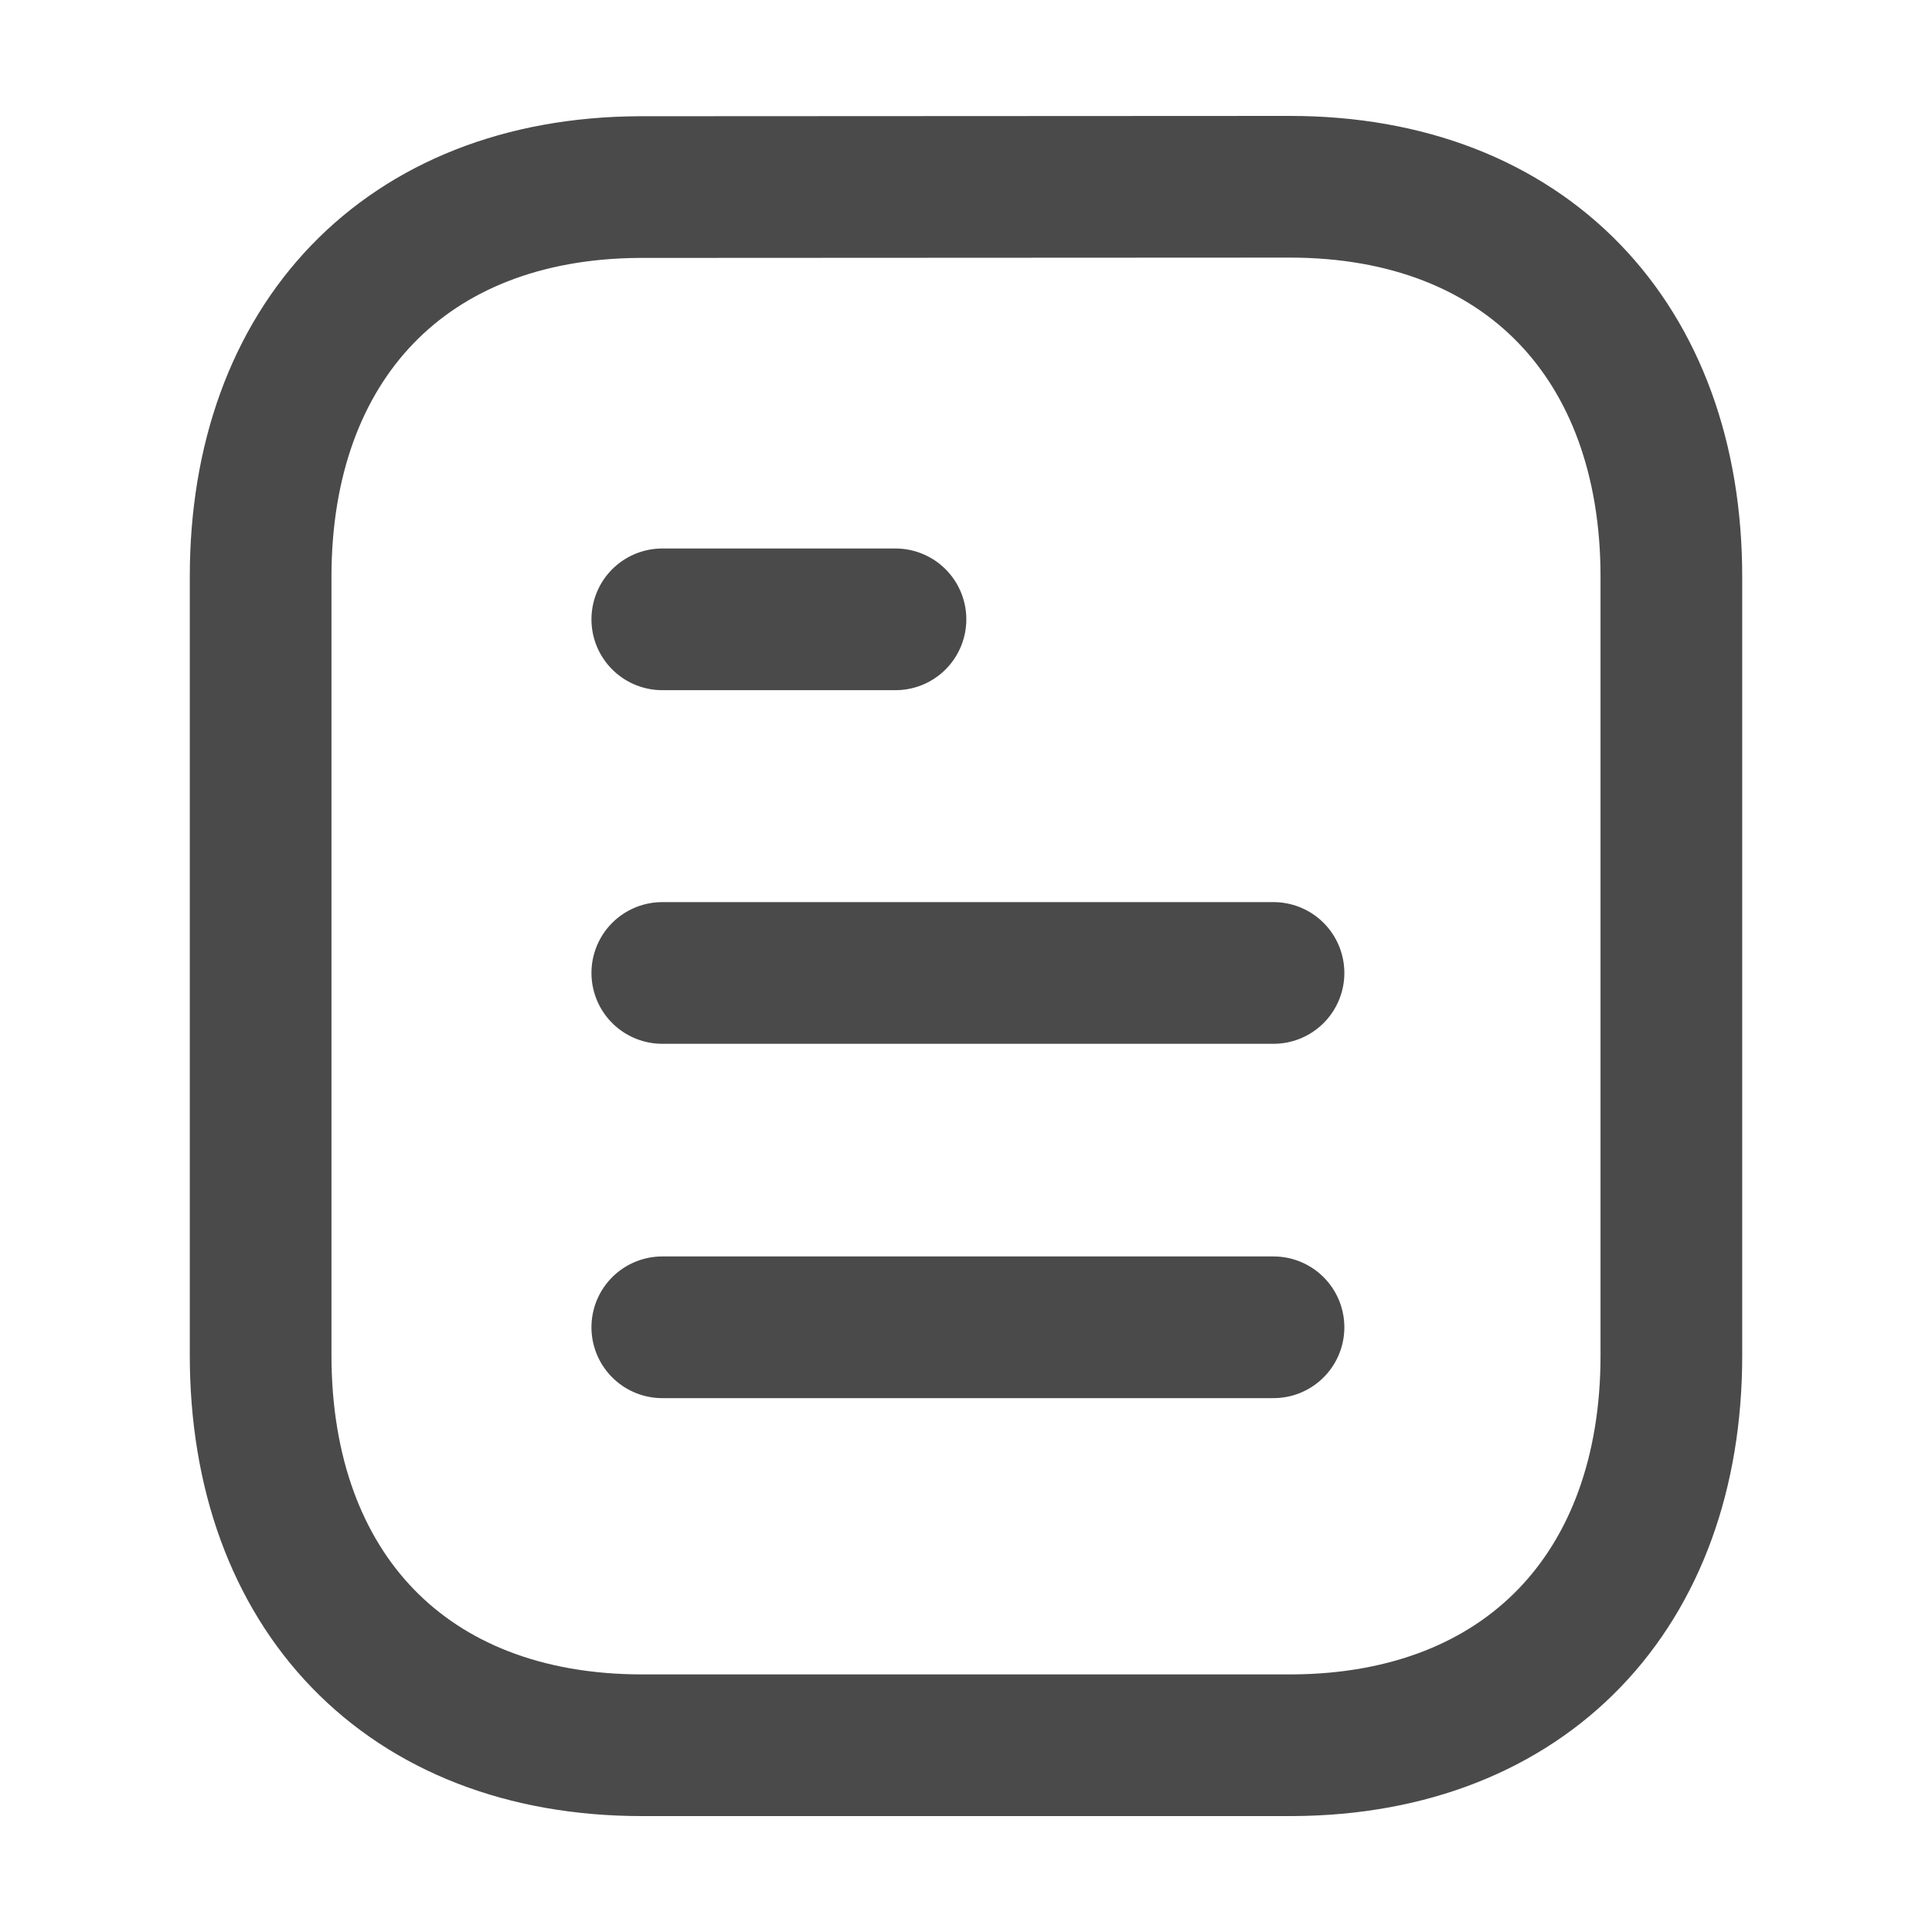
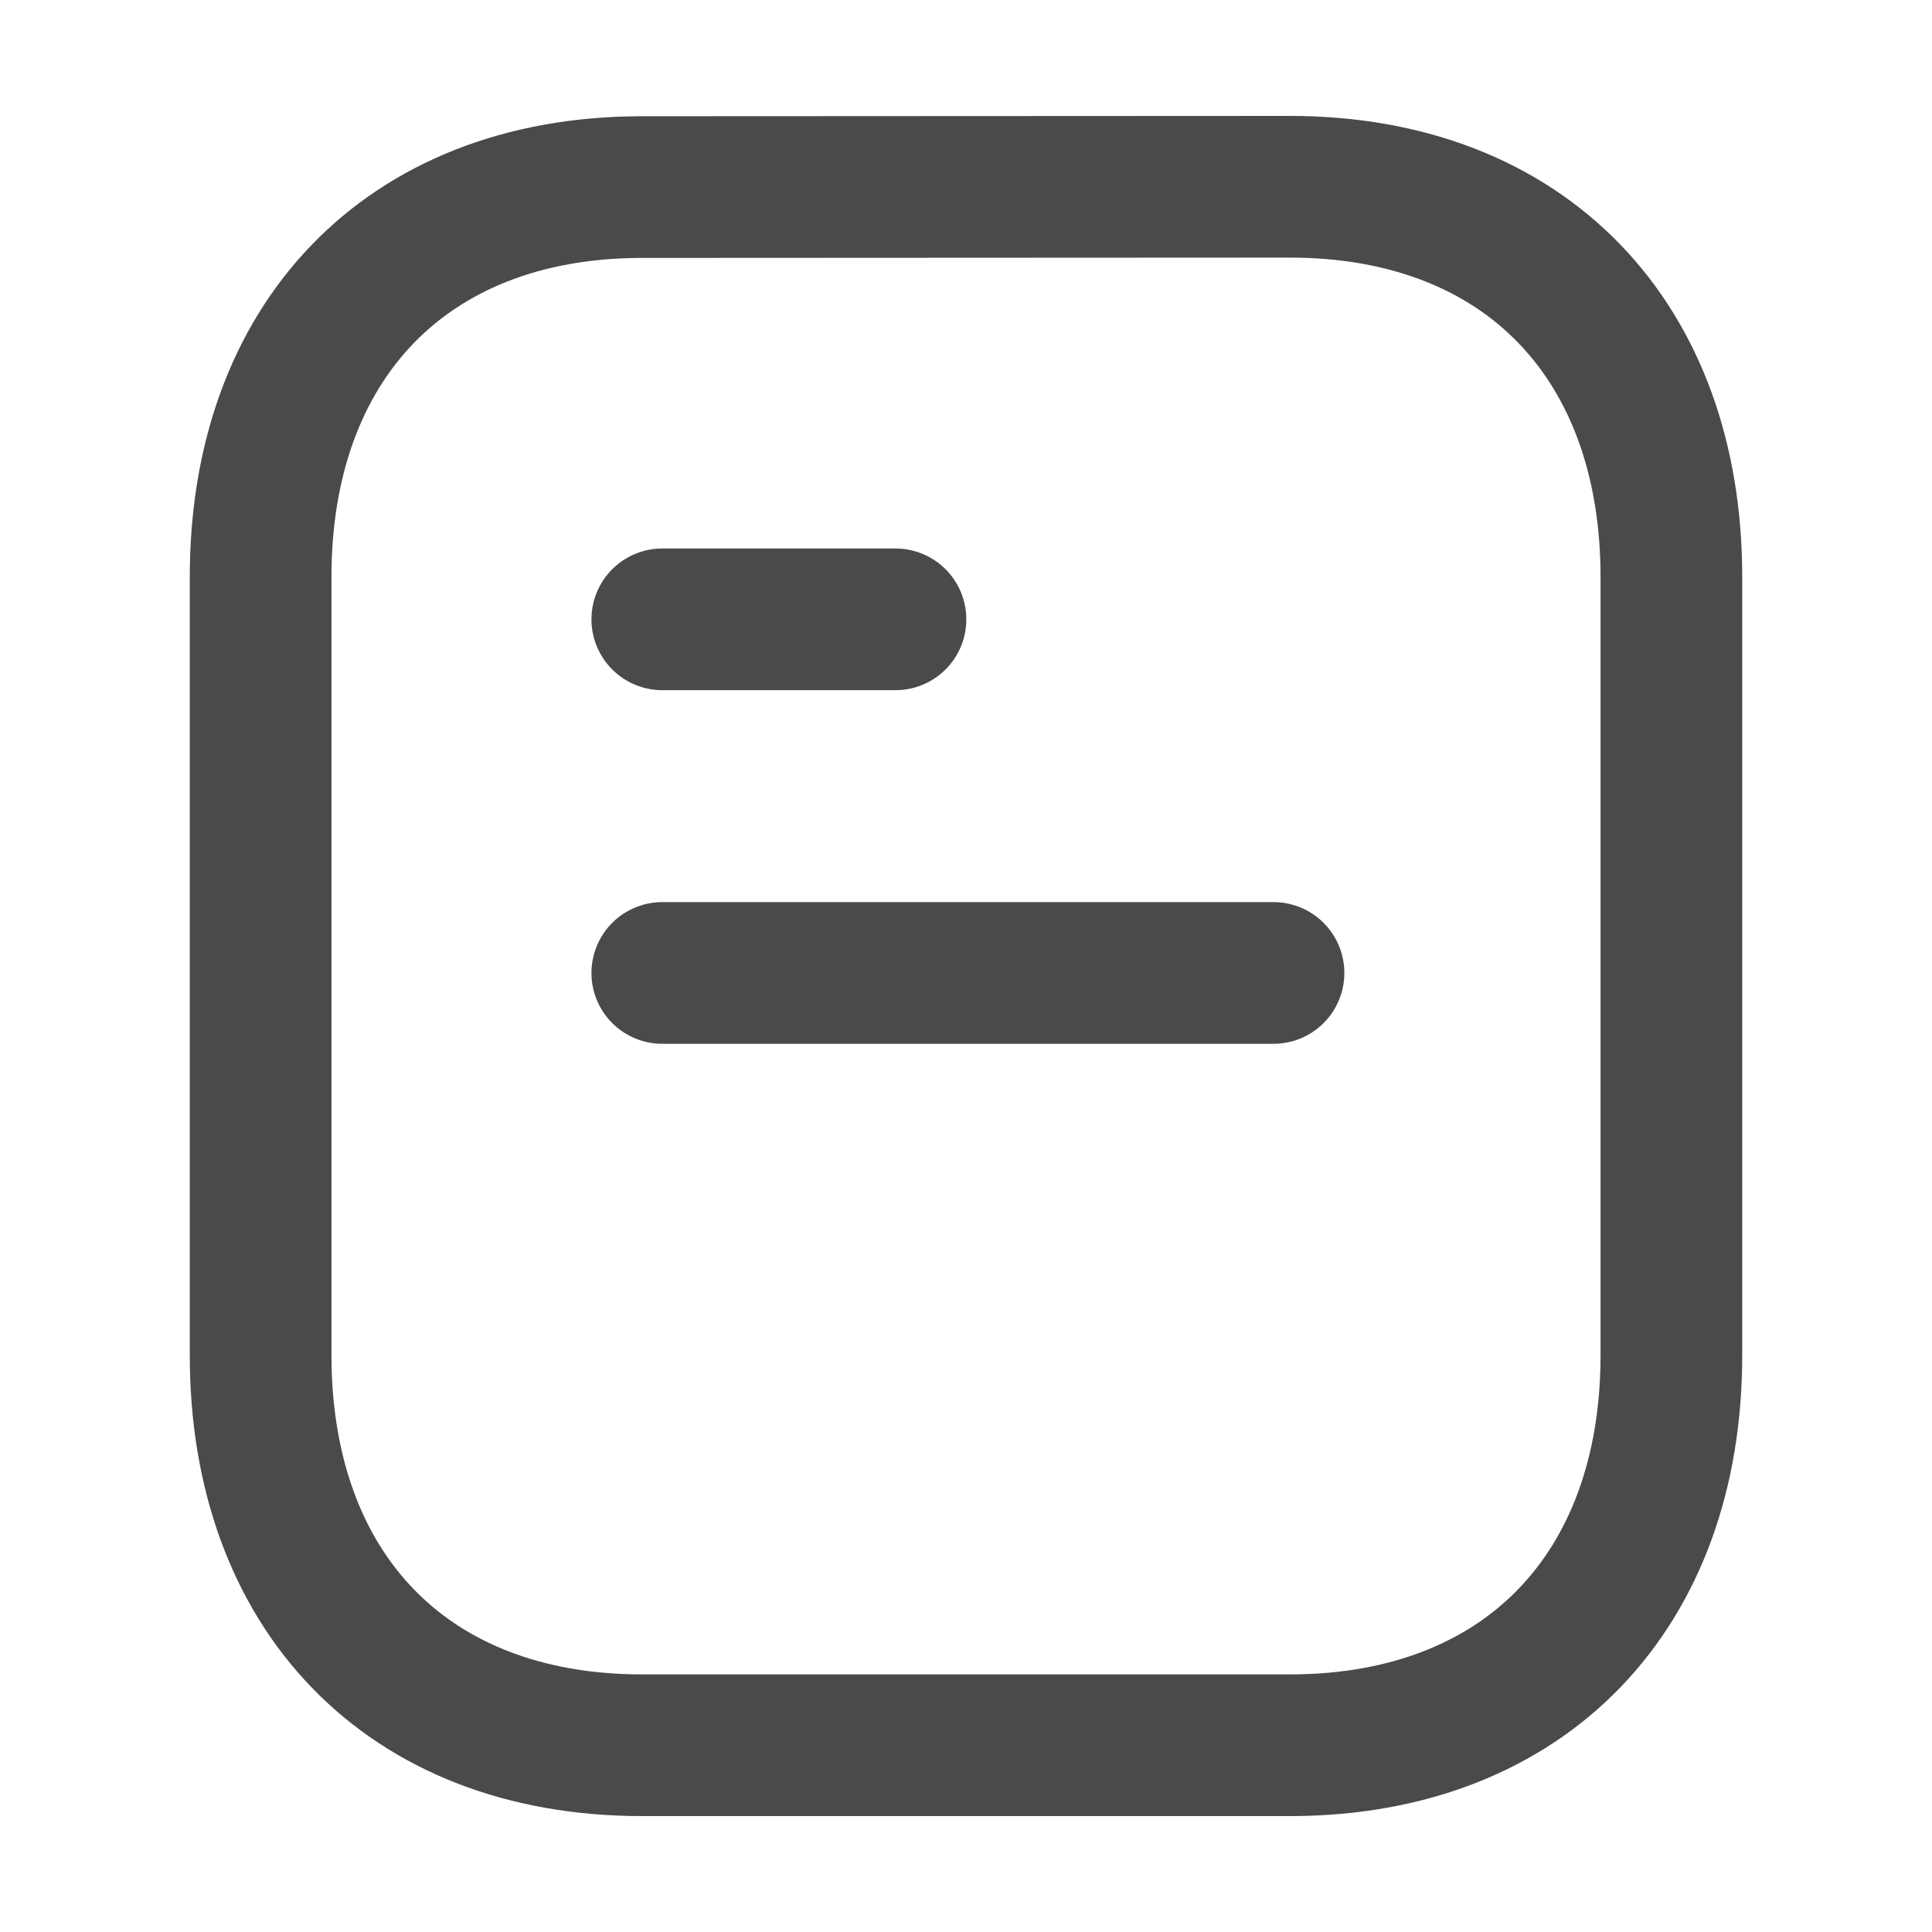
<svg xmlns="http://www.w3.org/2000/svg" width="30" height="30" viewBox="0 0 30 30">
  <g transform="translate(-93 -137)">
-     <rect id="Rectangle_3400" data-name="Rectangle 3400" width="30" height="30" transform="translate(93 137)" fill="none" />
    <g id="Group_9653" data-name="Group 9653" transform="translate(96.296 139.15)">
-       <line id="Line_156" data-name="Line 156" x1="9.491" transform="translate(6.988 18.46)" fill="none" stroke="#4a4a4a" stroke-linecap="round" stroke-linejoin="round" stroke-width="2.2" />
      <line id="Line_157" data-name="Line 157" x1="9.491" transform="translate(6.988 12.958)" fill="none" stroke="#4a4a4a" stroke-linecap="round" stroke-linejoin="round" stroke-width="2.2" />
      <line id="Line_158" data-name="Line 158" x1="3.621" transform="translate(6.988 7.467)" fill="none" stroke="#4a4a4a" stroke-linecap="round" stroke-linejoin="round" stroke-width="2.2" />
      <path id="Path_6112" data-name="Path 6112" d="M16.732.75,6.625.755C3,.777.751,3.165.751,6.806V18.894c0,3.66,2.264,6.056,5.923,6.056l10.107,0c3.628-.022,5.876-2.411,5.876-6.052V6.806C22.657,3.146,20.392.75,16.732.75Z" fill="none" stroke="#4a4a4a" stroke-linecap="round" stroke-linejoin="round" stroke-width="2.2" fill-rule="evenodd" />
    </g>
  </g>
</svg>